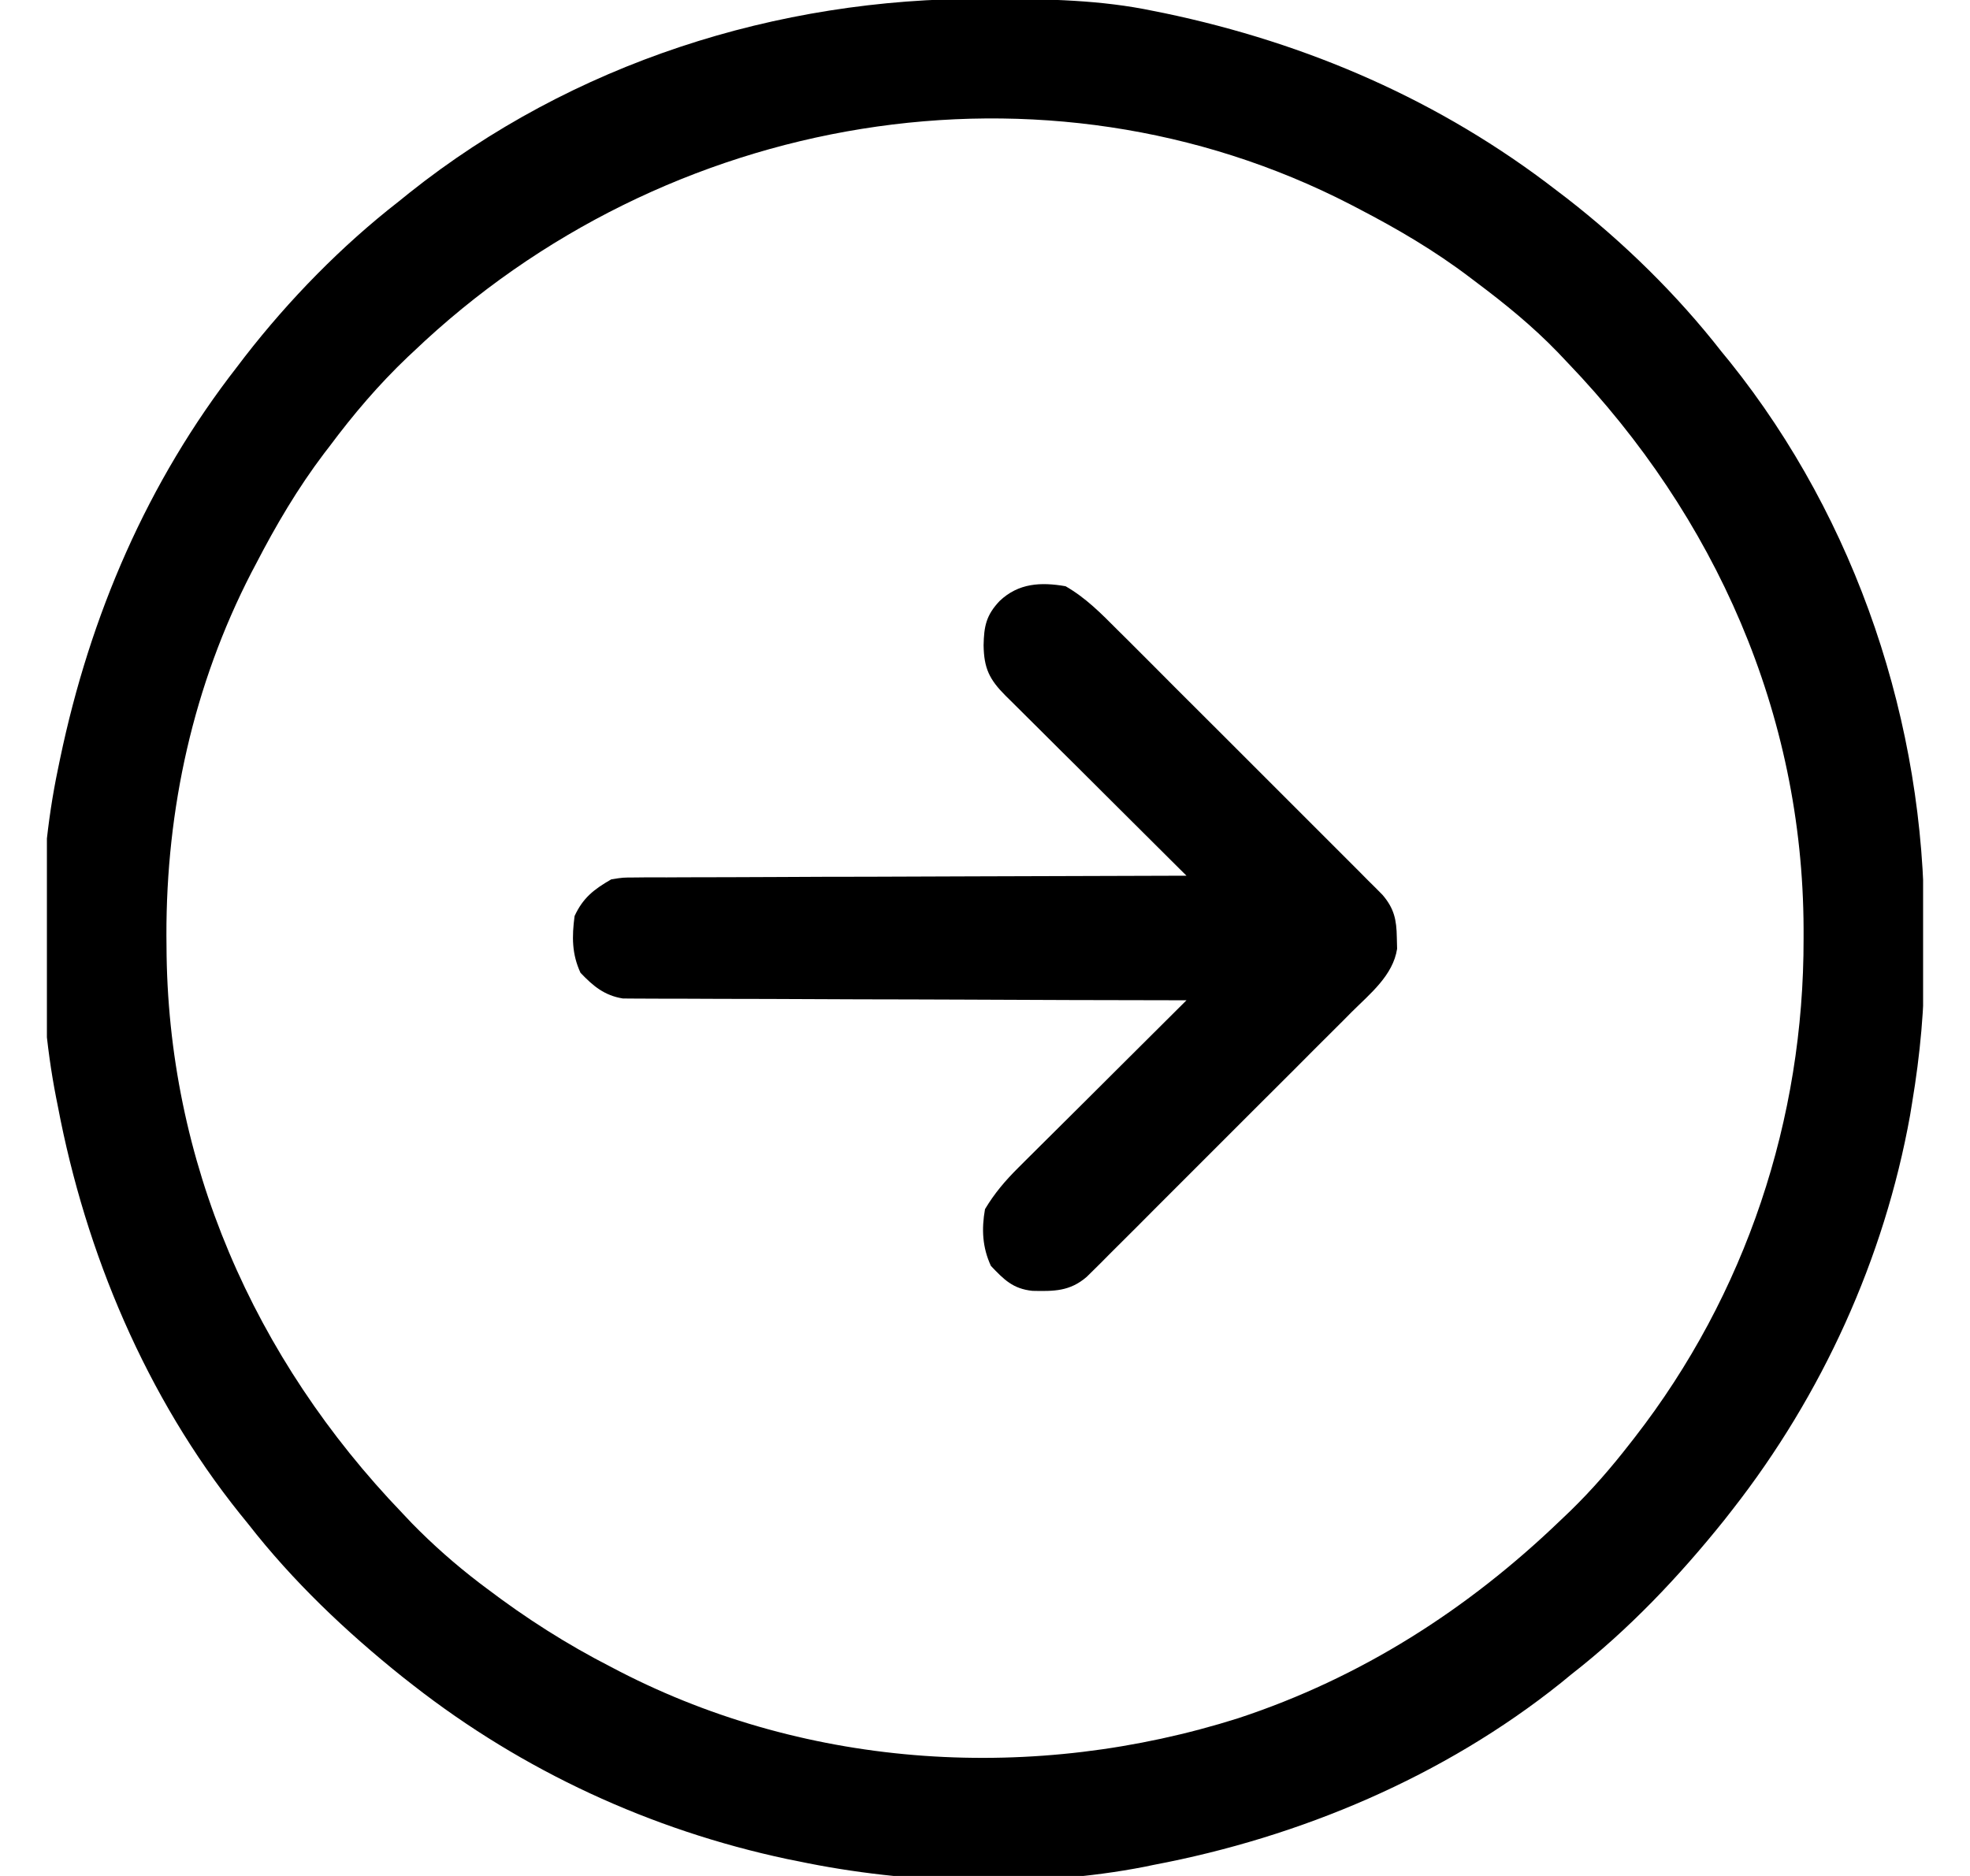
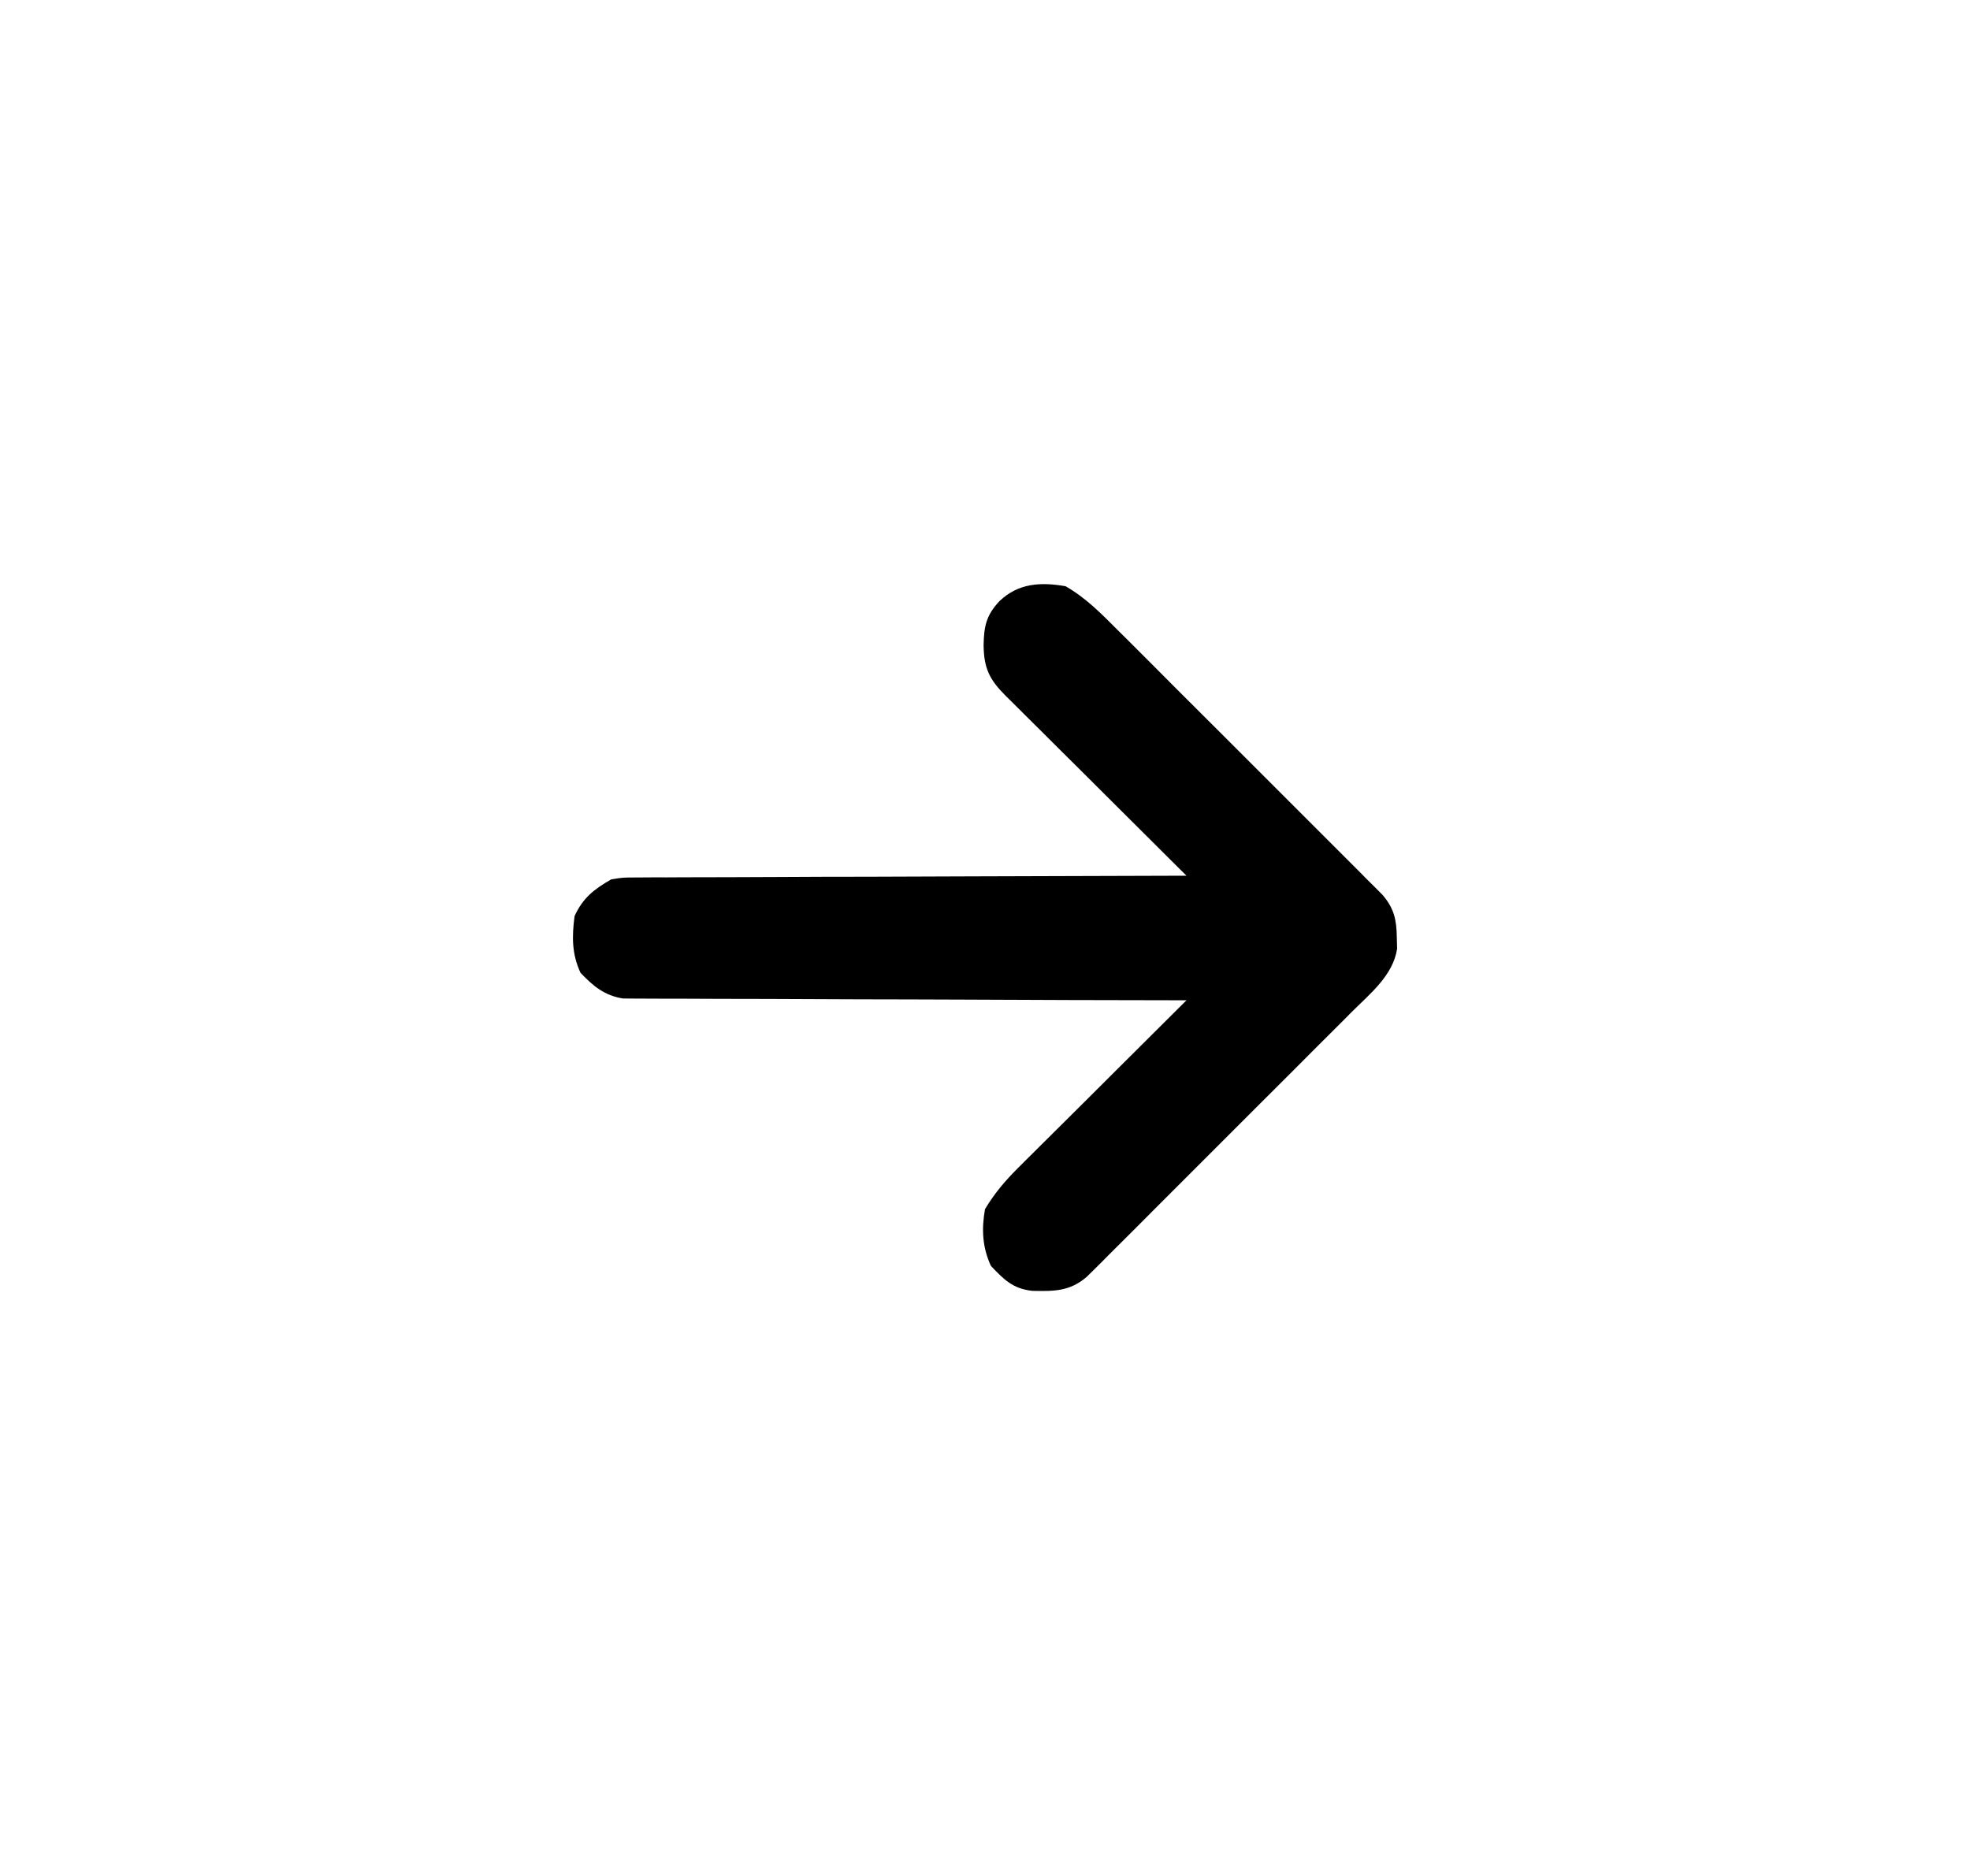
<svg xmlns="http://www.w3.org/2000/svg" width="21" height="20" viewBox="0 0 21 20" fill="none">
  <g clip-path="url(#clip0_169_249)">
-     <path d="M10.485 -0.013C10.525 -0.013 10.565 -0.012 10.606 -0.012C11.177 -0.01 11.736 -0.001 12.297 0.117C12.335 0.125 12.373 0.132 12.412 0.14C13.941 0.46 15.356 1.073 16.594 2.031C16.628 2.057 16.663 2.084 16.699 2.111C17.308 2.584 17.878 3.142 18.352 3.75C18.396 3.804 18.396 3.804 18.442 3.86C19.795 5.55 20.517 7.718 20.512 9.872C20.512 9.987 20.513 10.101 20.514 10.216C20.516 10.739 20.469 11.242 20.383 11.757C20.372 11.824 20.372 11.824 20.361 11.892C20.086 13.42 19.423 14.872 18.469 16.093C18.439 16.131 18.409 16.169 18.379 16.208C17.897 16.809 17.358 17.378 16.75 17.851C16.713 17.881 16.677 17.911 16.639 17.942C15.391 18.941 13.861 19.586 12.297 19.882C12.265 19.889 12.234 19.895 12.201 19.902C11.028 20.131 9.674 20.088 8.508 19.843C8.448 19.831 8.448 19.831 8.388 19.819C6.937 19.51 5.575 18.881 4.406 17.968C4.368 17.939 4.33 17.909 4.291 17.878C3.69 17.397 3.122 16.858 2.648 16.25C2.604 16.195 2.604 16.195 2.558 16.139C1.558 14.891 0.914 13.361 0.617 11.796C0.611 11.765 0.604 11.733 0.598 11.701C0.384 10.607 0.389 9.293 0.617 8.203C0.625 8.165 0.633 8.127 0.641 8.087C0.96 6.562 1.57 5.138 2.531 3.906C2.558 3.871 2.584 3.837 2.611 3.801C3.084 3.192 3.642 2.621 4.25 2.148C4.306 2.103 4.306 2.103 4.364 2.056C6.101 0.674 8.28 -0.021 10.485 -0.013ZM4.406 3.75C4.387 3.768 4.367 3.786 4.347 3.805C4.035 4.102 3.765 4.42 3.508 4.765C3.491 4.787 3.475 4.809 3.457 4.831C3.174 5.205 2.942 5.599 2.727 6.015C2.711 6.044 2.696 6.074 2.68 6.104C2.061 7.306 1.771 8.625 1.774 9.973C1.774 10.009 1.774 10.045 1.775 10.082C1.782 12.38 2.706 14.484 4.289 16.132C4.323 16.167 4.356 16.203 4.39 16.239C4.616 16.47 4.853 16.679 5.109 16.875C5.135 16.894 5.16 16.913 5.186 16.933C5.609 17.254 6.043 17.531 6.516 17.773C6.545 17.788 6.574 17.803 6.604 17.819C8.637 18.867 11.032 19.005 13.2 18.318C14.508 17.887 15.645 17.16 16.633 16.21C16.685 16.16 16.685 16.16 16.739 16.109C16.97 15.884 17.177 15.645 17.375 15.39C17.392 15.369 17.408 15.348 17.425 15.326C18.611 13.8 19.23 11.931 19.226 10.005C19.226 9.969 19.226 9.934 19.226 9.898C19.218 7.607 18.286 5.51 16.711 3.867C16.676 3.83 16.641 3.793 16.605 3.755C16.335 3.476 16.044 3.239 15.734 3.007C15.713 2.991 15.691 2.974 15.668 2.957C15.295 2.674 14.9 2.442 14.484 2.226C14.455 2.211 14.426 2.196 14.396 2.18C11.138 0.501 7.091 1.186 4.406 3.75Z" fill="black" />
-     <path d="M11.359 6.25C11.575 6.374 11.739 6.541 11.913 6.716C11.944 6.747 11.976 6.778 12.008 6.81C12.11 6.912 12.212 7.015 12.315 7.117C12.386 7.188 12.457 7.259 12.528 7.331C12.678 7.48 12.827 7.629 12.976 7.778C13.148 7.951 13.32 8.123 13.493 8.295C13.659 8.461 13.825 8.627 13.991 8.793C14.061 8.864 14.132 8.934 14.203 9.005C14.301 9.103 14.399 9.202 14.498 9.3C14.527 9.33 14.556 9.359 14.586 9.389C14.613 9.416 14.64 9.443 14.668 9.47C14.702 9.505 14.702 9.505 14.738 9.541C14.862 9.686 14.887 9.806 14.89 9.995C14.891 10.035 14.892 10.074 14.893 10.115C14.85 10.399 14.604 10.595 14.409 10.789C14.378 10.82 14.347 10.851 14.316 10.883C14.213 10.985 14.111 11.088 14.008 11.19C13.937 11.261 13.866 11.332 13.795 11.404C13.646 11.553 13.496 11.702 13.347 11.851C13.175 12.023 13.002 12.195 12.83 12.368C12.664 12.534 12.498 12.7 12.332 12.866C12.262 12.937 12.191 13.007 12.121 13.078C12.022 13.177 11.924 13.275 11.825 13.373C11.796 13.402 11.767 13.432 11.737 13.462C11.71 13.489 11.683 13.515 11.655 13.543C11.62 13.578 11.62 13.578 11.584 13.613C11.404 13.768 11.235 13.767 11.005 13.762C10.797 13.74 10.702 13.642 10.563 13.496C10.472 13.299 10.462 13.105 10.5 12.891C10.601 12.722 10.717 12.586 10.857 12.447C10.876 12.428 10.896 12.408 10.916 12.388C10.979 12.325 11.043 12.261 11.107 12.198C11.152 12.154 11.196 12.109 11.241 12.065C11.357 11.949 11.474 11.833 11.591 11.717C11.71 11.598 11.829 11.48 11.948 11.361C12.181 11.129 12.415 10.896 12.648 10.664C12.617 10.664 12.586 10.664 12.553 10.664C11.789 10.663 11.026 10.661 10.262 10.657C9.892 10.656 9.523 10.654 9.154 10.654C8.832 10.653 8.51 10.652 8.188 10.65C8.017 10.65 7.847 10.649 7.676 10.649C7.516 10.649 7.355 10.648 7.195 10.647C7.136 10.647 7.077 10.647 7.018 10.647C6.938 10.647 6.857 10.646 6.777 10.646C6.732 10.646 6.687 10.645 6.64 10.645C6.444 10.614 6.323 10.513 6.188 10.371C6.095 10.17 6.096 9.985 6.125 9.766C6.215 9.571 6.332 9.481 6.516 9.375C6.64 9.355 6.64 9.355 6.777 9.355C6.802 9.355 6.827 9.354 6.853 9.354C6.937 9.353 7.021 9.354 7.105 9.354C7.166 9.354 7.226 9.353 7.287 9.353C7.45 9.352 7.614 9.352 7.778 9.352C7.949 9.351 8.12 9.35 8.292 9.35C8.616 9.348 8.94 9.347 9.264 9.347C9.633 9.346 10.002 9.345 10.371 9.343C11.13 9.34 11.889 9.338 12.648 9.336C12.623 9.311 12.597 9.285 12.57 9.259C12.328 9.018 12.085 8.776 11.843 8.535C11.718 8.41 11.593 8.286 11.469 8.162C11.348 8.043 11.228 7.923 11.108 7.803C11.062 7.757 11.016 7.711 10.97 7.666C10.905 7.602 10.841 7.538 10.777 7.474C10.758 7.455 10.739 7.436 10.719 7.417C10.546 7.243 10.489 7.125 10.485 6.88C10.489 6.677 10.512 6.559 10.656 6.407C10.857 6.216 11.096 6.204 11.359 6.25Z" fill="black" />
+     <path d="M11.359 6.25C11.575 6.374 11.739 6.541 11.913 6.716C11.944 6.747 11.976 6.778 12.008 6.81C12.11 6.912 12.212 7.015 12.315 7.117C12.386 7.188 12.457 7.259 12.528 7.331C12.678 7.48 12.827 7.629 12.976 7.778C13.148 7.951 13.32 8.123 13.493 8.295C13.659 8.461 13.825 8.627 13.991 8.793C14.061 8.864 14.132 8.934 14.203 9.005C14.301 9.103 14.399 9.202 14.498 9.3C14.527 9.33 14.556 9.359 14.586 9.389C14.613 9.416 14.64 9.443 14.668 9.47C14.702 9.505 14.702 9.505 14.738 9.541C14.862 9.686 14.887 9.806 14.89 9.995C14.891 10.035 14.892 10.074 14.893 10.115C14.85 10.399 14.604 10.595 14.409 10.789C14.378 10.82 14.347 10.851 14.316 10.883C14.213 10.985 14.111 11.088 14.008 11.19C13.937 11.261 13.866 11.332 13.795 11.404C13.646 11.553 13.496 11.702 13.347 11.851C13.175 12.023 13.002 12.195 12.83 12.368C12.664 12.534 12.498 12.7 12.332 12.866C12.262 12.937 12.191 13.007 12.121 13.078C12.022 13.177 11.924 13.275 11.825 13.373C11.796 13.402 11.767 13.432 11.737 13.462C11.71 13.489 11.683 13.515 11.655 13.543C11.62 13.578 11.62 13.578 11.584 13.613C11.404 13.768 11.235 13.767 11.005 13.762C10.797 13.74 10.702 13.642 10.563 13.496C10.472 13.299 10.462 13.105 10.5 12.891C10.601 12.722 10.717 12.586 10.857 12.447C10.876 12.428 10.896 12.408 10.916 12.388C10.979 12.325 11.043 12.261 11.107 12.198C11.152 12.154 11.196 12.109 11.241 12.065C11.357 11.949 11.474 11.833 11.591 11.717C11.71 11.598 11.829 11.48 11.948 11.361C12.181 11.129 12.415 10.896 12.648 10.664C12.617 10.664 12.586 10.664 12.553 10.664C11.789 10.663 11.026 10.661 10.262 10.657C9.892 10.656 9.523 10.654 9.154 10.654C8.832 10.653 8.51 10.652 8.188 10.65C8.017 10.65 7.847 10.649 7.676 10.649C7.516 10.649 7.355 10.648 7.195 10.647C7.136 10.647 7.077 10.647 7.018 10.647C6.938 10.647 6.857 10.646 6.777 10.646C6.732 10.646 6.687 10.645 6.64 10.645C6.444 10.614 6.323 10.513 6.188 10.371C6.095 10.17 6.096 9.985 6.125 9.766C6.215 9.571 6.332 9.481 6.516 9.375C6.64 9.355 6.64 9.355 6.777 9.355C6.937 9.353 7.021 9.354 7.105 9.354C7.166 9.354 7.226 9.353 7.287 9.353C7.45 9.352 7.614 9.352 7.778 9.352C7.949 9.351 8.12 9.35 8.292 9.35C8.616 9.348 8.94 9.347 9.264 9.347C9.633 9.346 10.002 9.345 10.371 9.343C11.13 9.34 11.889 9.338 12.648 9.336C12.623 9.311 12.597 9.285 12.57 9.259C12.328 9.018 12.085 8.776 11.843 8.535C11.718 8.41 11.593 8.286 11.469 8.162C11.348 8.043 11.228 7.923 11.108 7.803C11.062 7.757 11.016 7.711 10.97 7.666C10.905 7.602 10.841 7.538 10.777 7.474C10.758 7.455 10.739 7.436 10.719 7.417C10.546 7.243 10.489 7.125 10.485 6.88C10.489 6.677 10.512 6.559 10.656 6.407C10.857 6.216 11.096 6.204 11.359 6.25Z" fill="black" />
  </g>
  <defs>
    <clipPath id="clip0_169_249">
      <rect width="20" height="20" fill="white" transform="translate(0.5)" />
    </clipPath>
  </defs>
</svg>